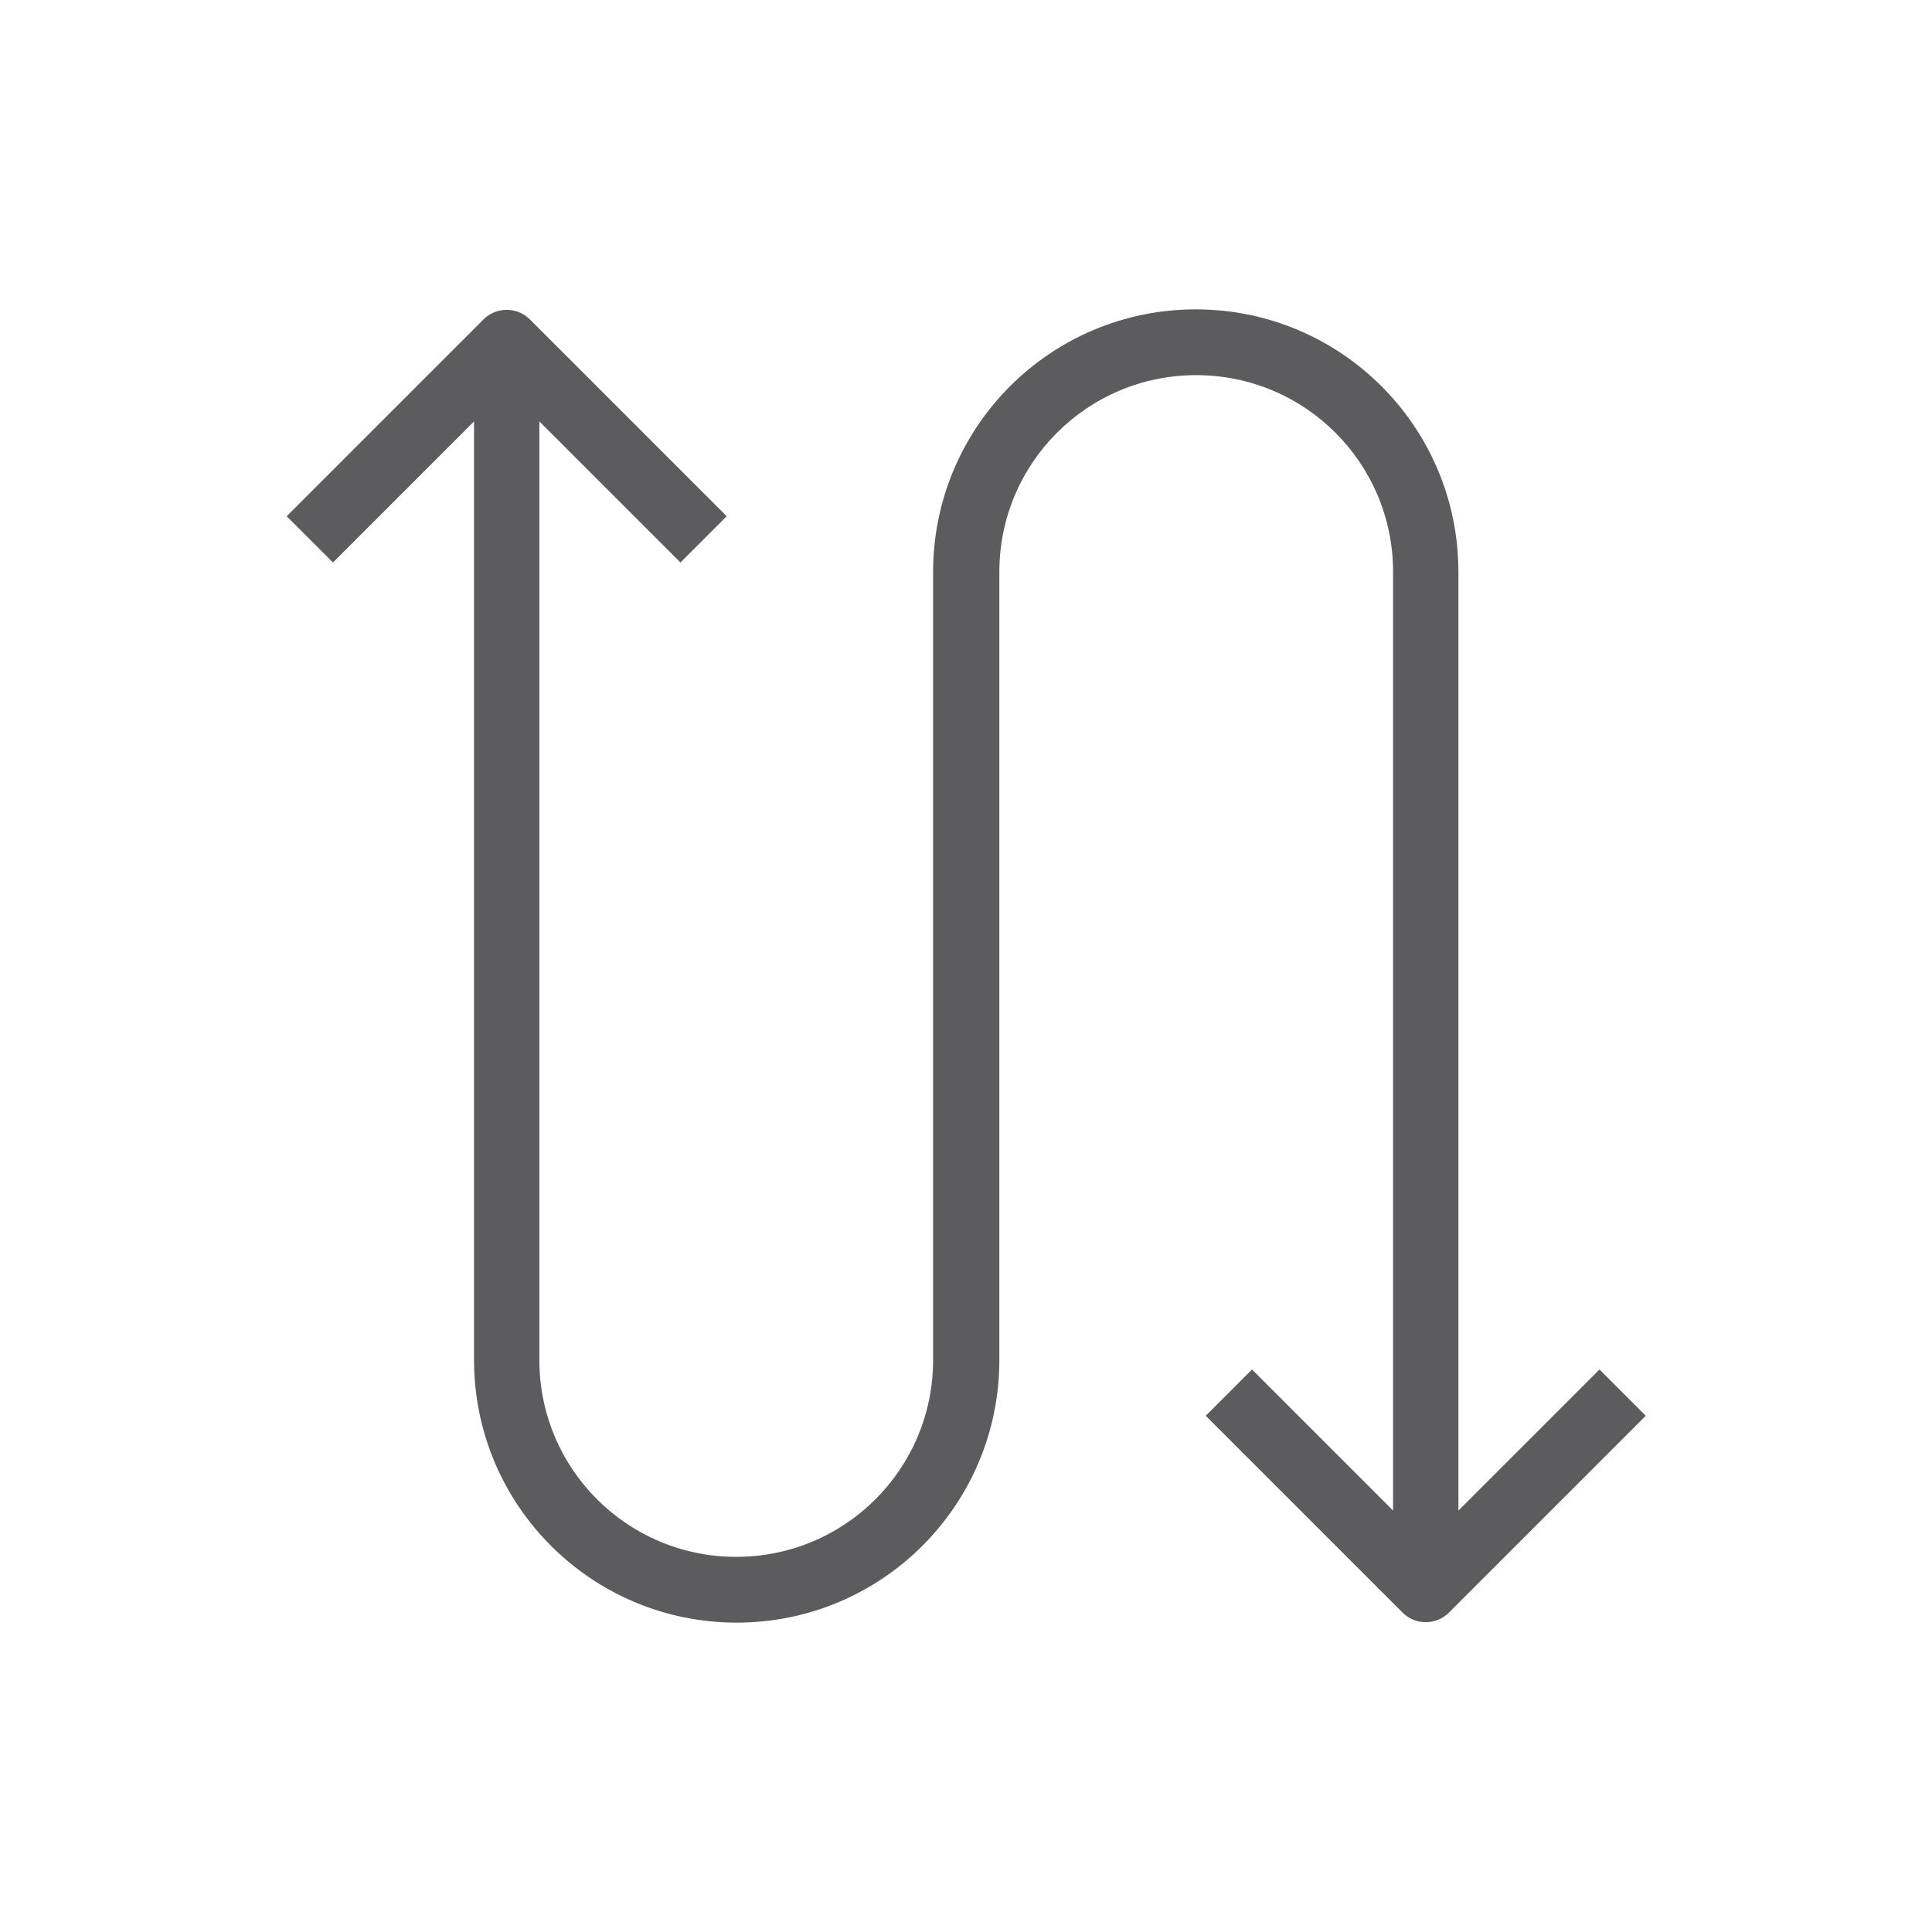
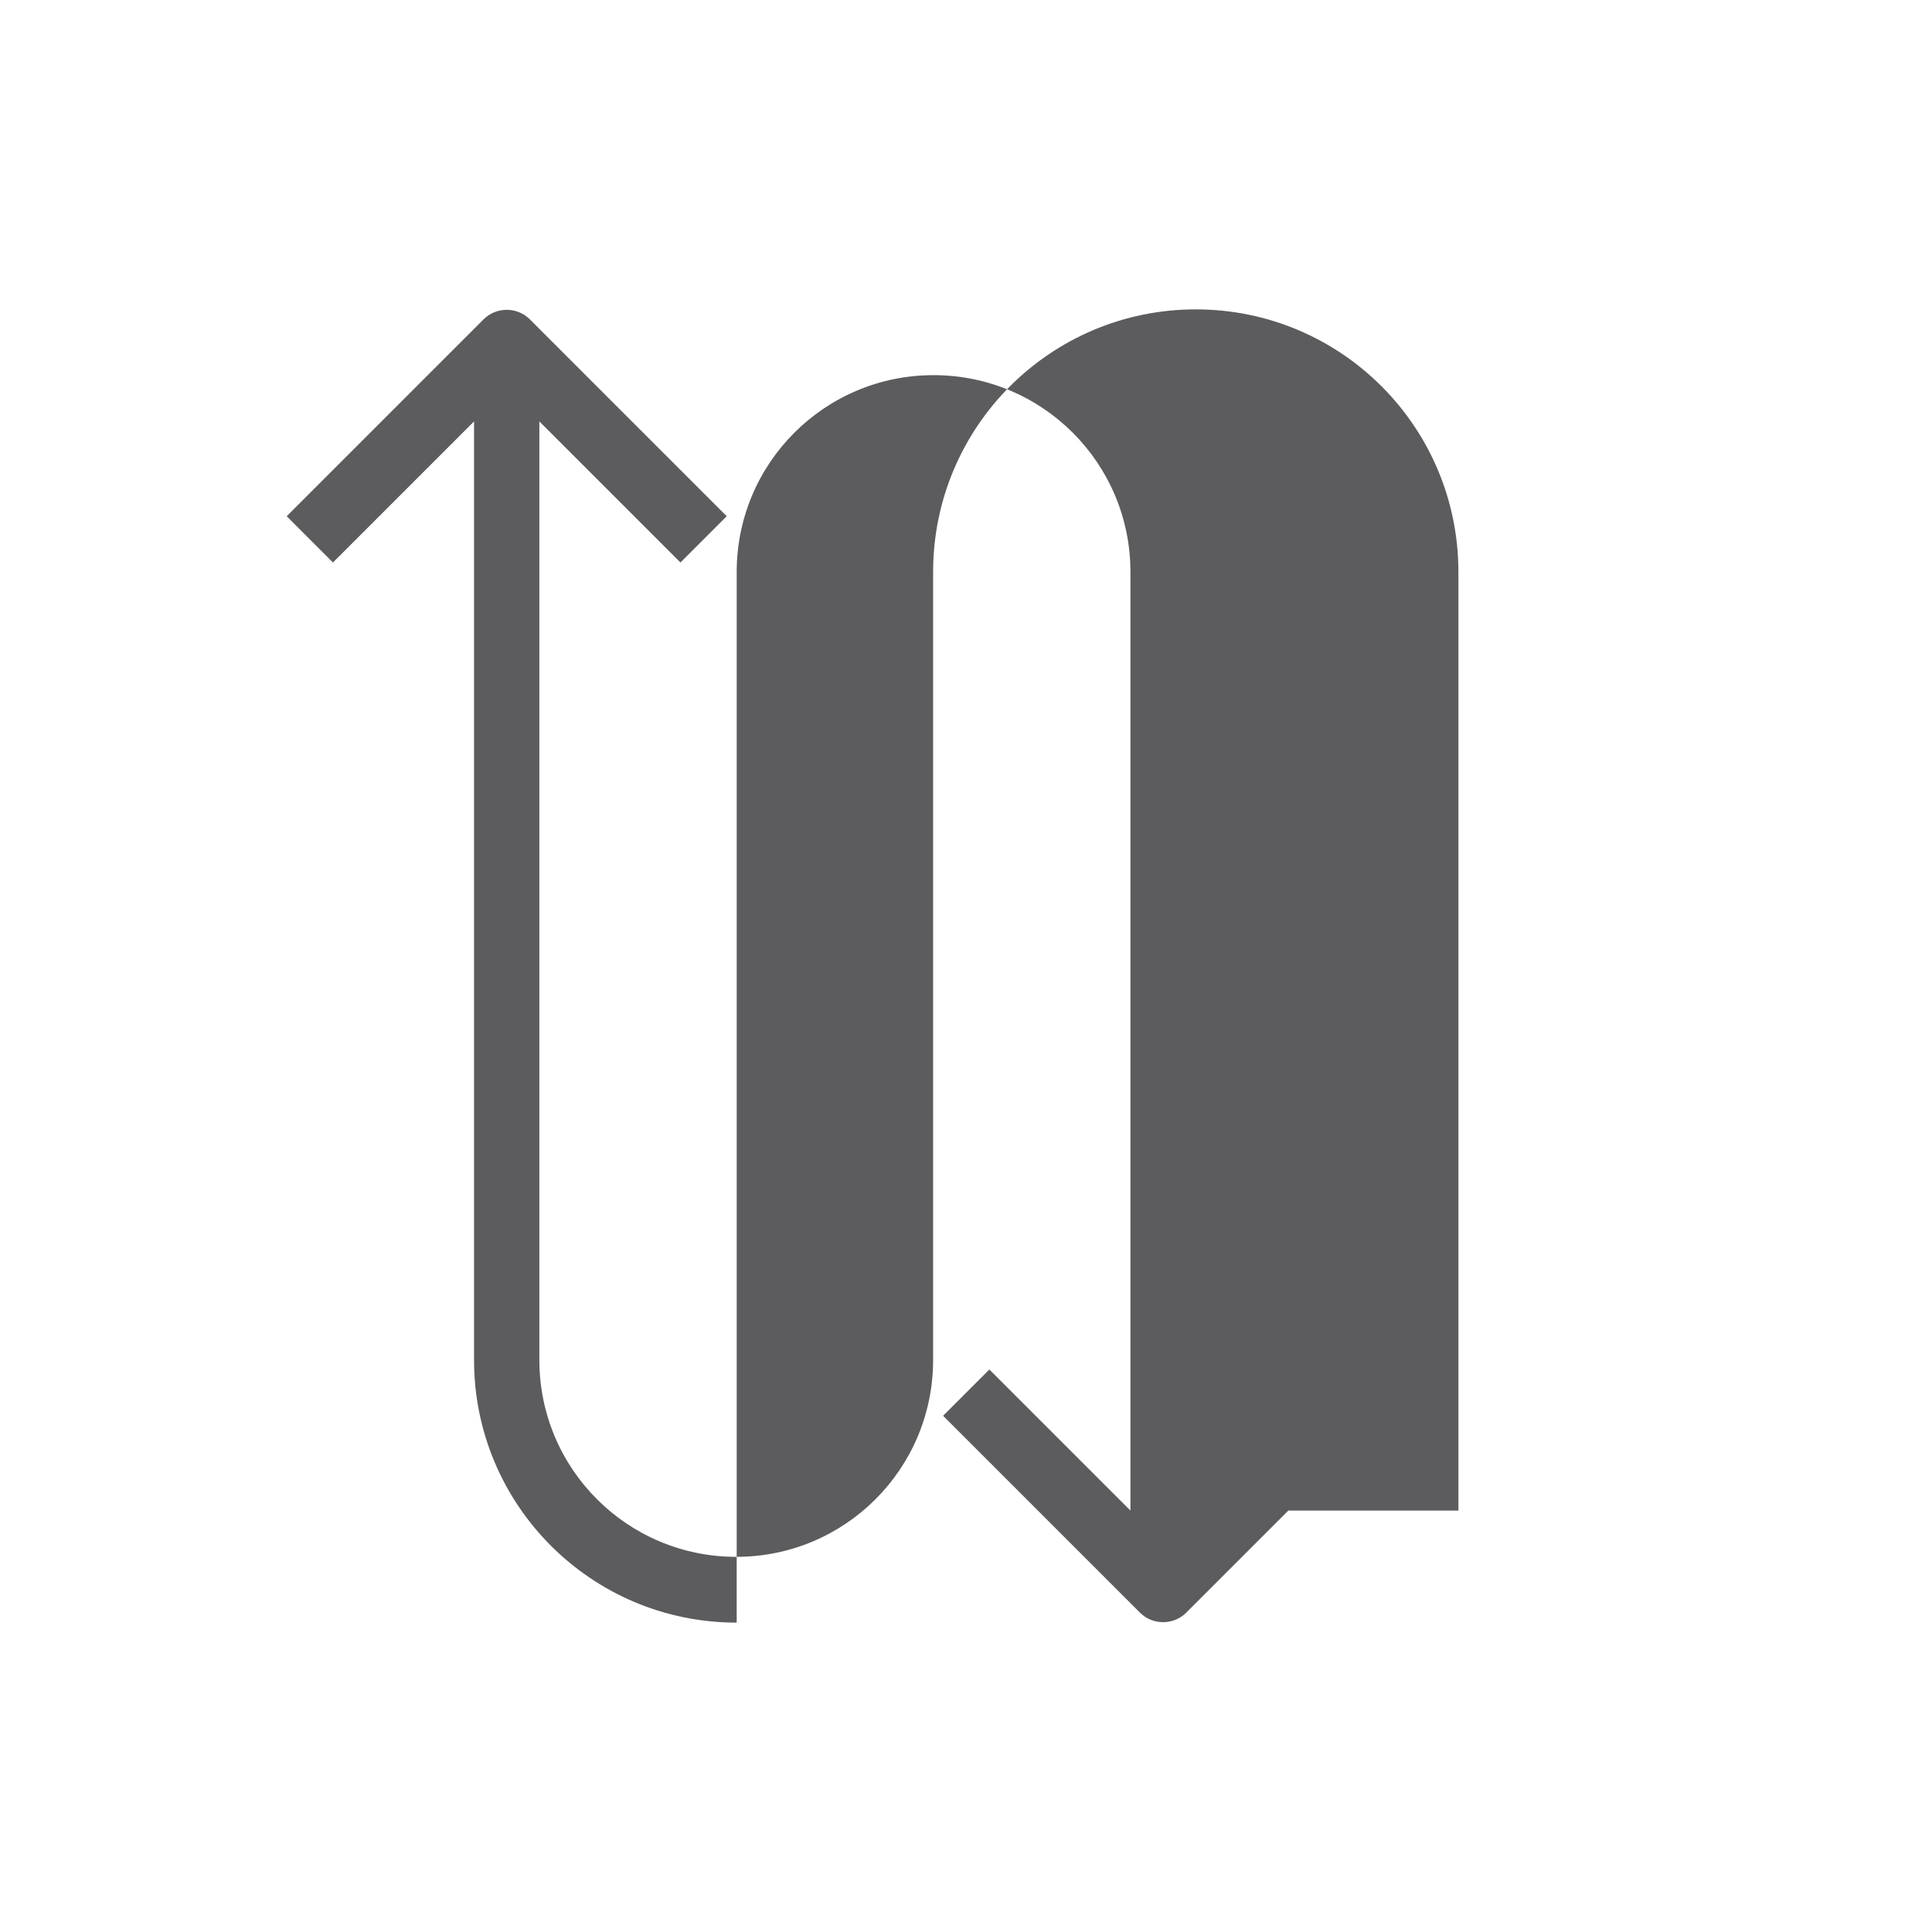
<svg xmlns="http://www.w3.org/2000/svg" id="Capa_1" data-name="Capa 1" viewBox="0 0 42.59 42.59">
  <defs>
    <style> .cls-1 { fill: #5c5b5e; stroke-width: 0px; } </style>
  </defs>
-   <path class="cls-1" d="M32.15,33.3V12.61c0-3.2-2.59-5.79-5.79-5.79s-5.79,2.59-5.79,5.79v17.37c0,2.4-1.94,4.34-4.34,4.34s-4.34-1.94-4.34-4.34V9.29l3.11,3.11,1.02-1.02-4.34-4.34c-.28-.28-.74-.28-1.02,0,0,0,0,0,0,0l-4.34,4.34,1.02,1.02,3.11-3.11v20.69c0,3.2,2.59,5.79,5.79,5.79s5.79-2.59,5.79-5.79V12.61c0-2.4,1.94-4.34,4.34-4.34s4.34,1.94,4.34,4.34v20.69l-3.11-3.11-1.02,1.02,4.34,4.34c.28.28.74.28,1.02,0h0s4.34-4.34,4.34-4.34l-1.02-1.02-3.11,3.11Z" />
+   <path class="cls-1" d="M32.15,33.3V12.61c0-3.2-2.59-5.79-5.79-5.79s-5.79,2.59-5.79,5.79v17.37c0,2.4-1.94,4.34-4.34,4.34s-4.34-1.94-4.34-4.34V9.29l3.11,3.11,1.02-1.02-4.34-4.34c-.28-.28-.74-.28-1.02,0,0,0,0,0,0,0l-4.34,4.34,1.02,1.02,3.11-3.11v20.69c0,3.2,2.59,5.79,5.79,5.79V12.61c0-2.4,1.94-4.34,4.34-4.34s4.34,1.94,4.34,4.34v20.69l-3.11-3.11-1.02,1.02,4.34,4.34c.28.28.74.28,1.02,0h0s4.34-4.34,4.34-4.34l-1.02-1.02-3.11,3.11Z" />
</svg>